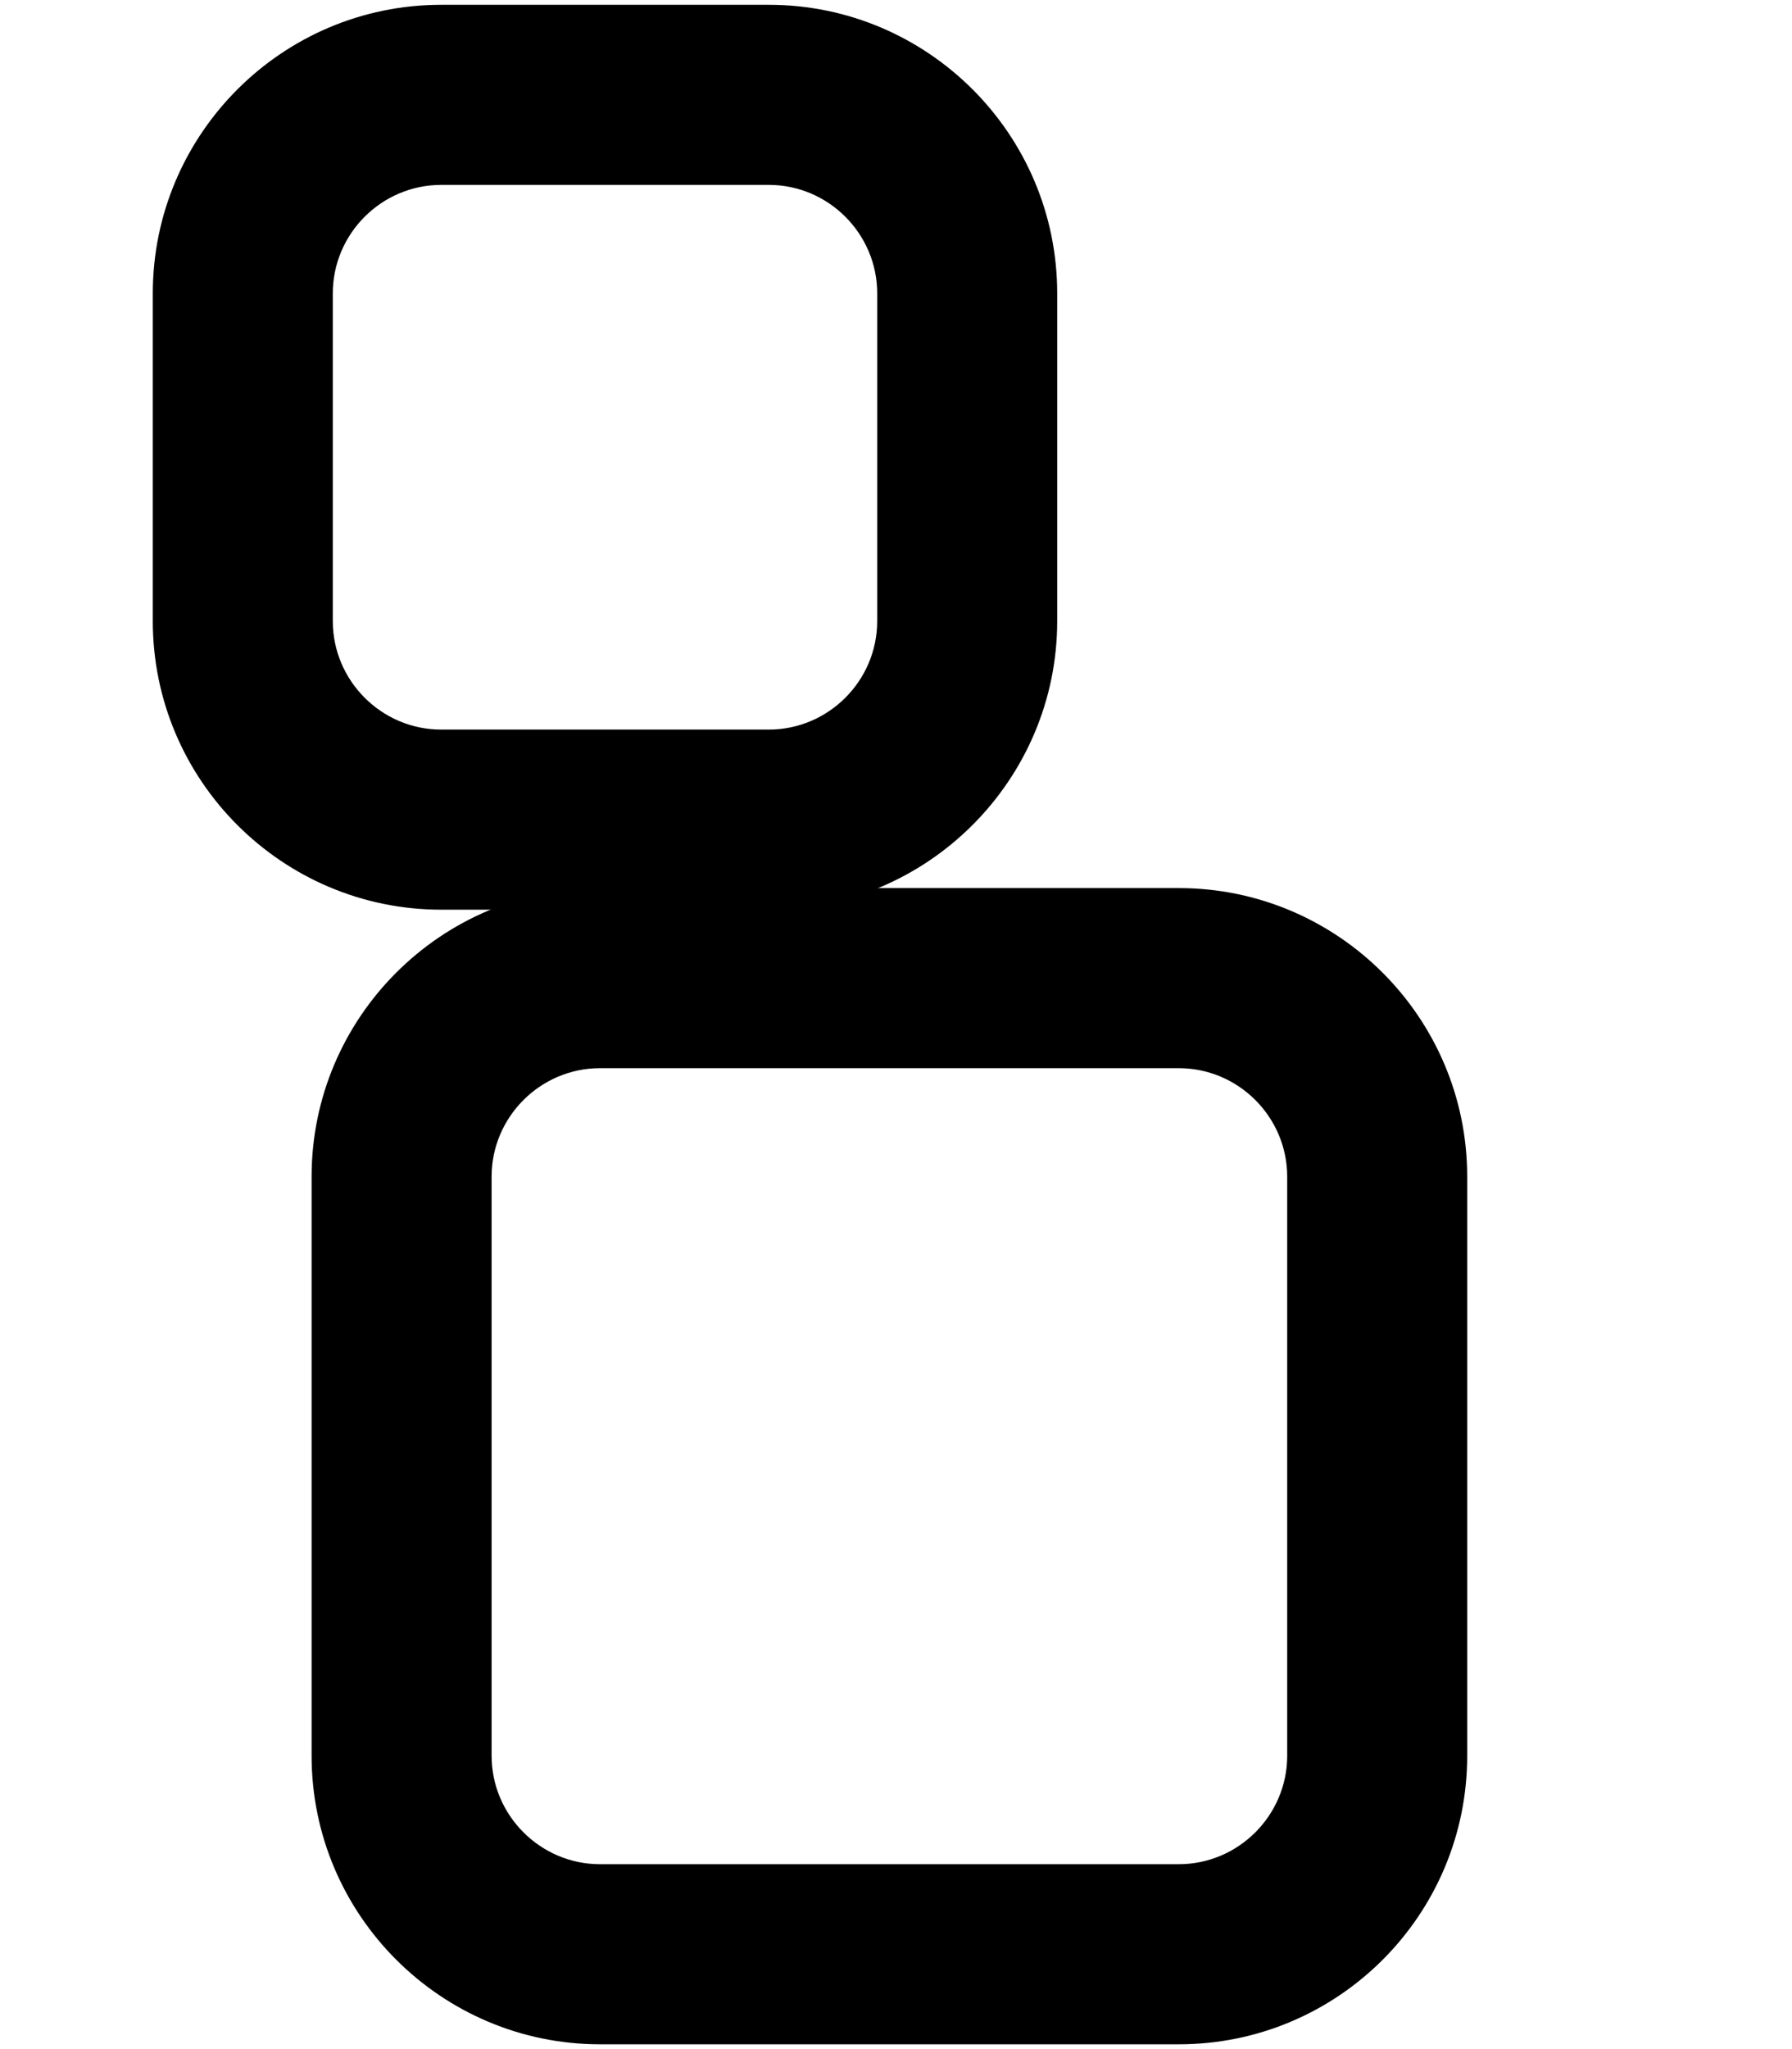
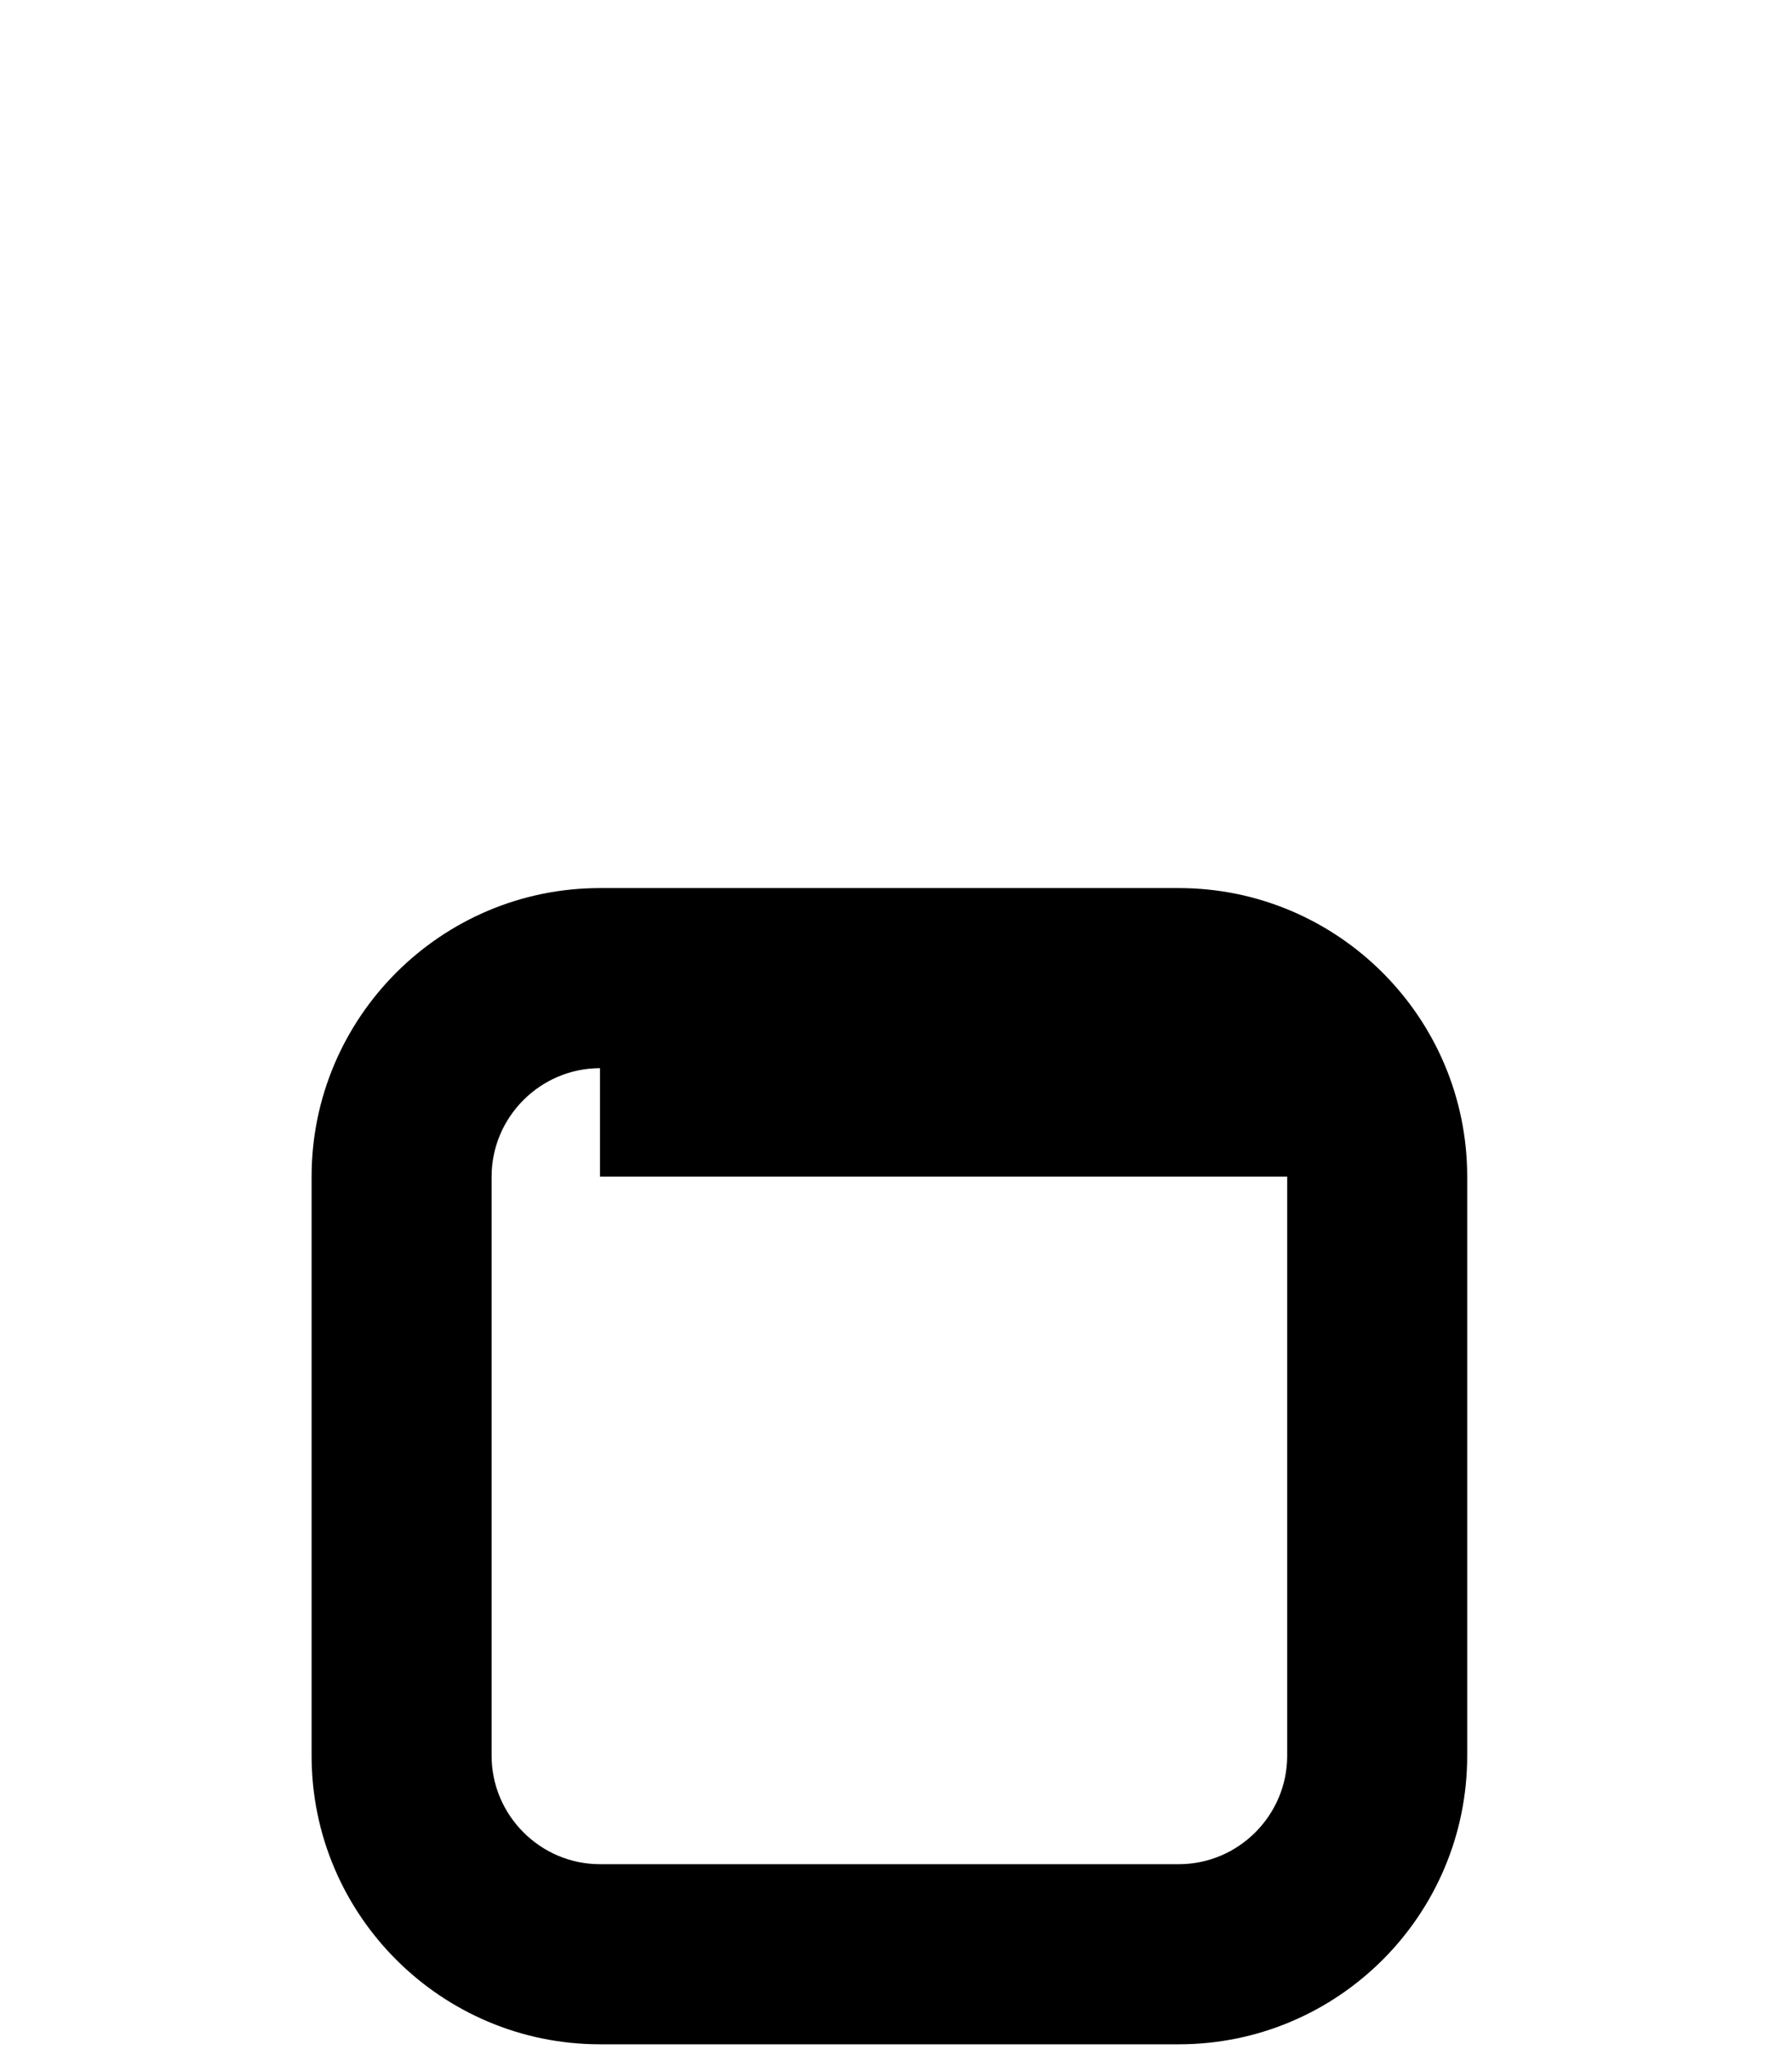
<svg xmlns="http://www.w3.org/2000/svg" version="1.1" id="Lager_1" x="0px" y="0px" viewBox="0 0 448 512" style="enable-background:new 0 0 448 512;" xml:space="preserve">
  <g>
-     <path d="M294.7,510.8H150c-39.7,0-72.1-32.3-72.1-72.1V294c0-39.7,32.3-72.1,72.1-72.1h144.7c39.7,0,72.1,32.3,72.1,72.1v144.7   C366.8,478.5,334.5,510.8,294.7,510.8z M150,266.9c-14.9,0-27.1,12.2-27.1,27.1v144.7c0,14.9,12.2,27.1,27.1,27.1h144.7   c14.9,0,27.1-12.2,27.1-27.1V294c0-14.9-12.2-27.1-27.1-27.1H150z" />
+     <path d="M294.7,510.8H150c-39.7,0-72.1-32.3-72.1-72.1V294c0-39.7,32.3-72.1,72.1-72.1h144.7c39.7,0,72.1,32.3,72.1,72.1v144.7   C366.8,478.5,334.5,510.8,294.7,510.8z M150,266.9c-14.9,0-27.1,12.2-27.1,27.1v144.7c0,14.9,12.2,27.1,27.1,27.1h144.7   c14.9,0,27.1-12.2,27.1-27.1V294H150z" />
  </g>
  <g>
-     <path d="M192.2,227.3h-81.9c-39.7,0-72.1-32.3-72.1-72.1V73.3c0-39.7,32.3-72.1,72.1-72.1h81.9c39.7,0,72.1,32.3,72.1,72.1v81.9   C264.3,194.9,231.9,227.3,192.2,227.3z M110.3,46.2c-14.9,0-27.1,12.2-27.1,27.1v81.9c0,14.9,12.2,27.1,27.1,27.1h81.9   c14.9,0,27.1-12.2,27.1-27.1V73.3c0-14.9-12.2-27.1-27.1-27.1H110.3z" />
-   </g>
+     </g>
</svg>